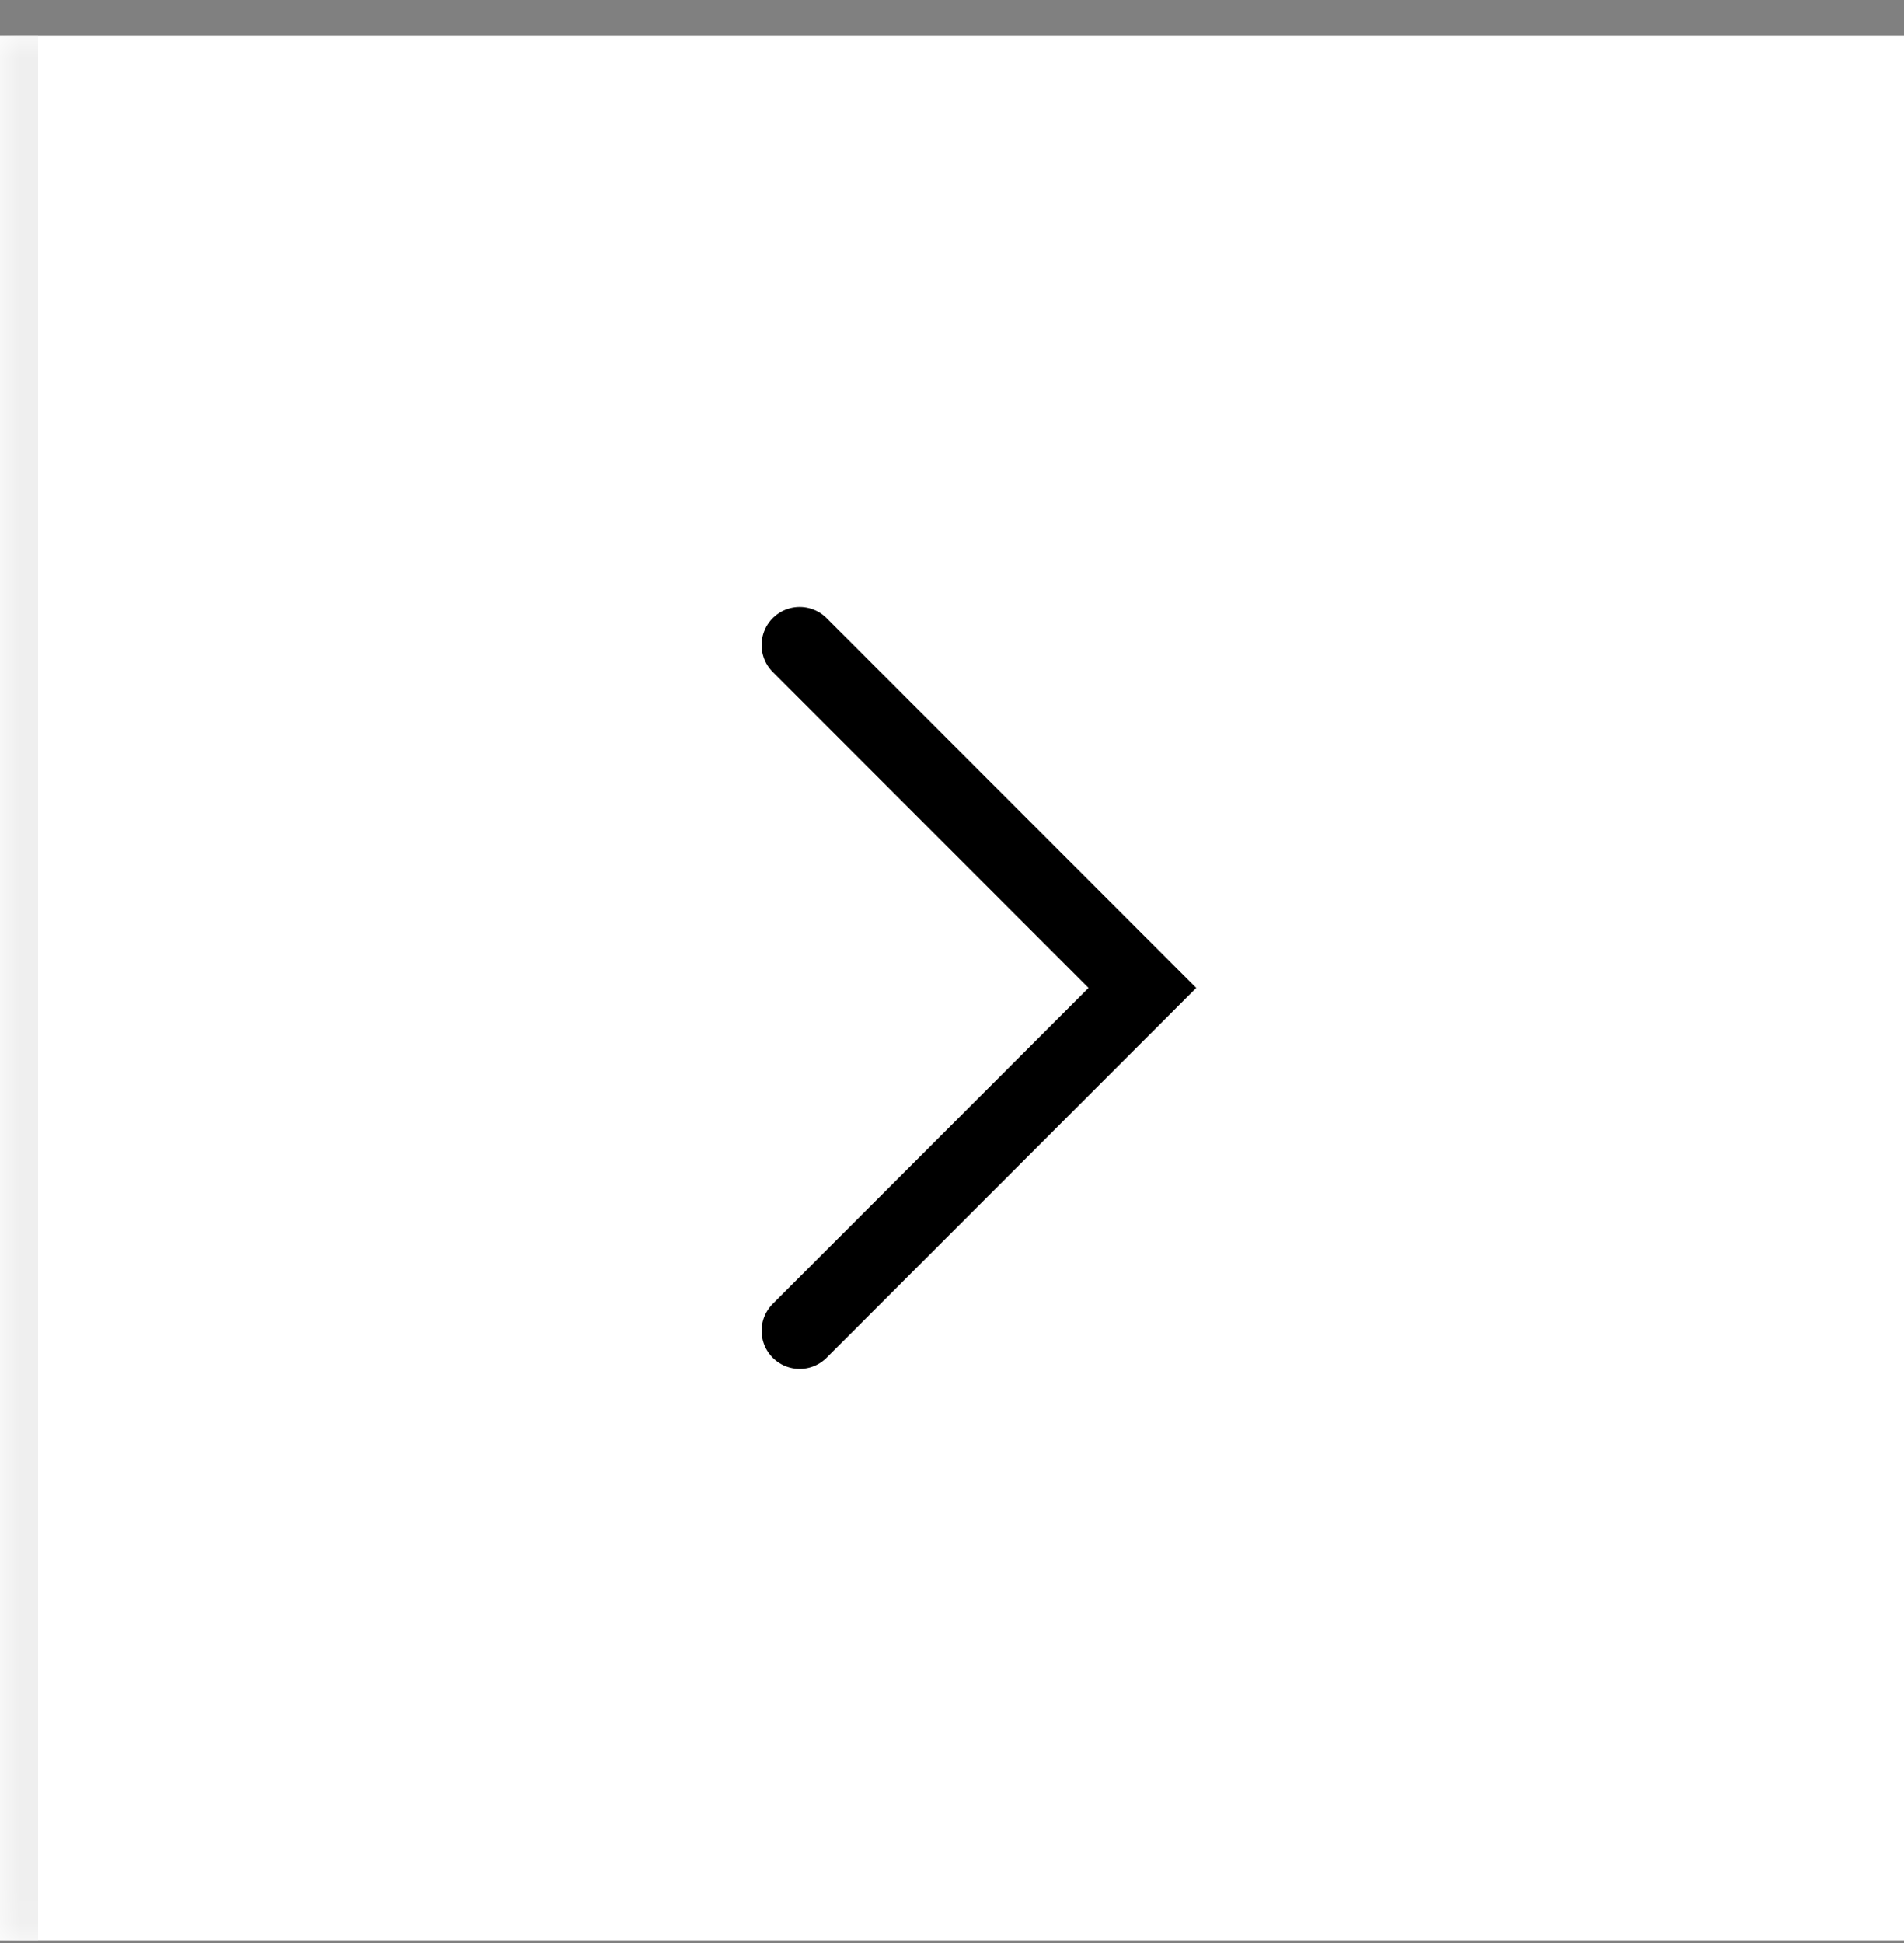
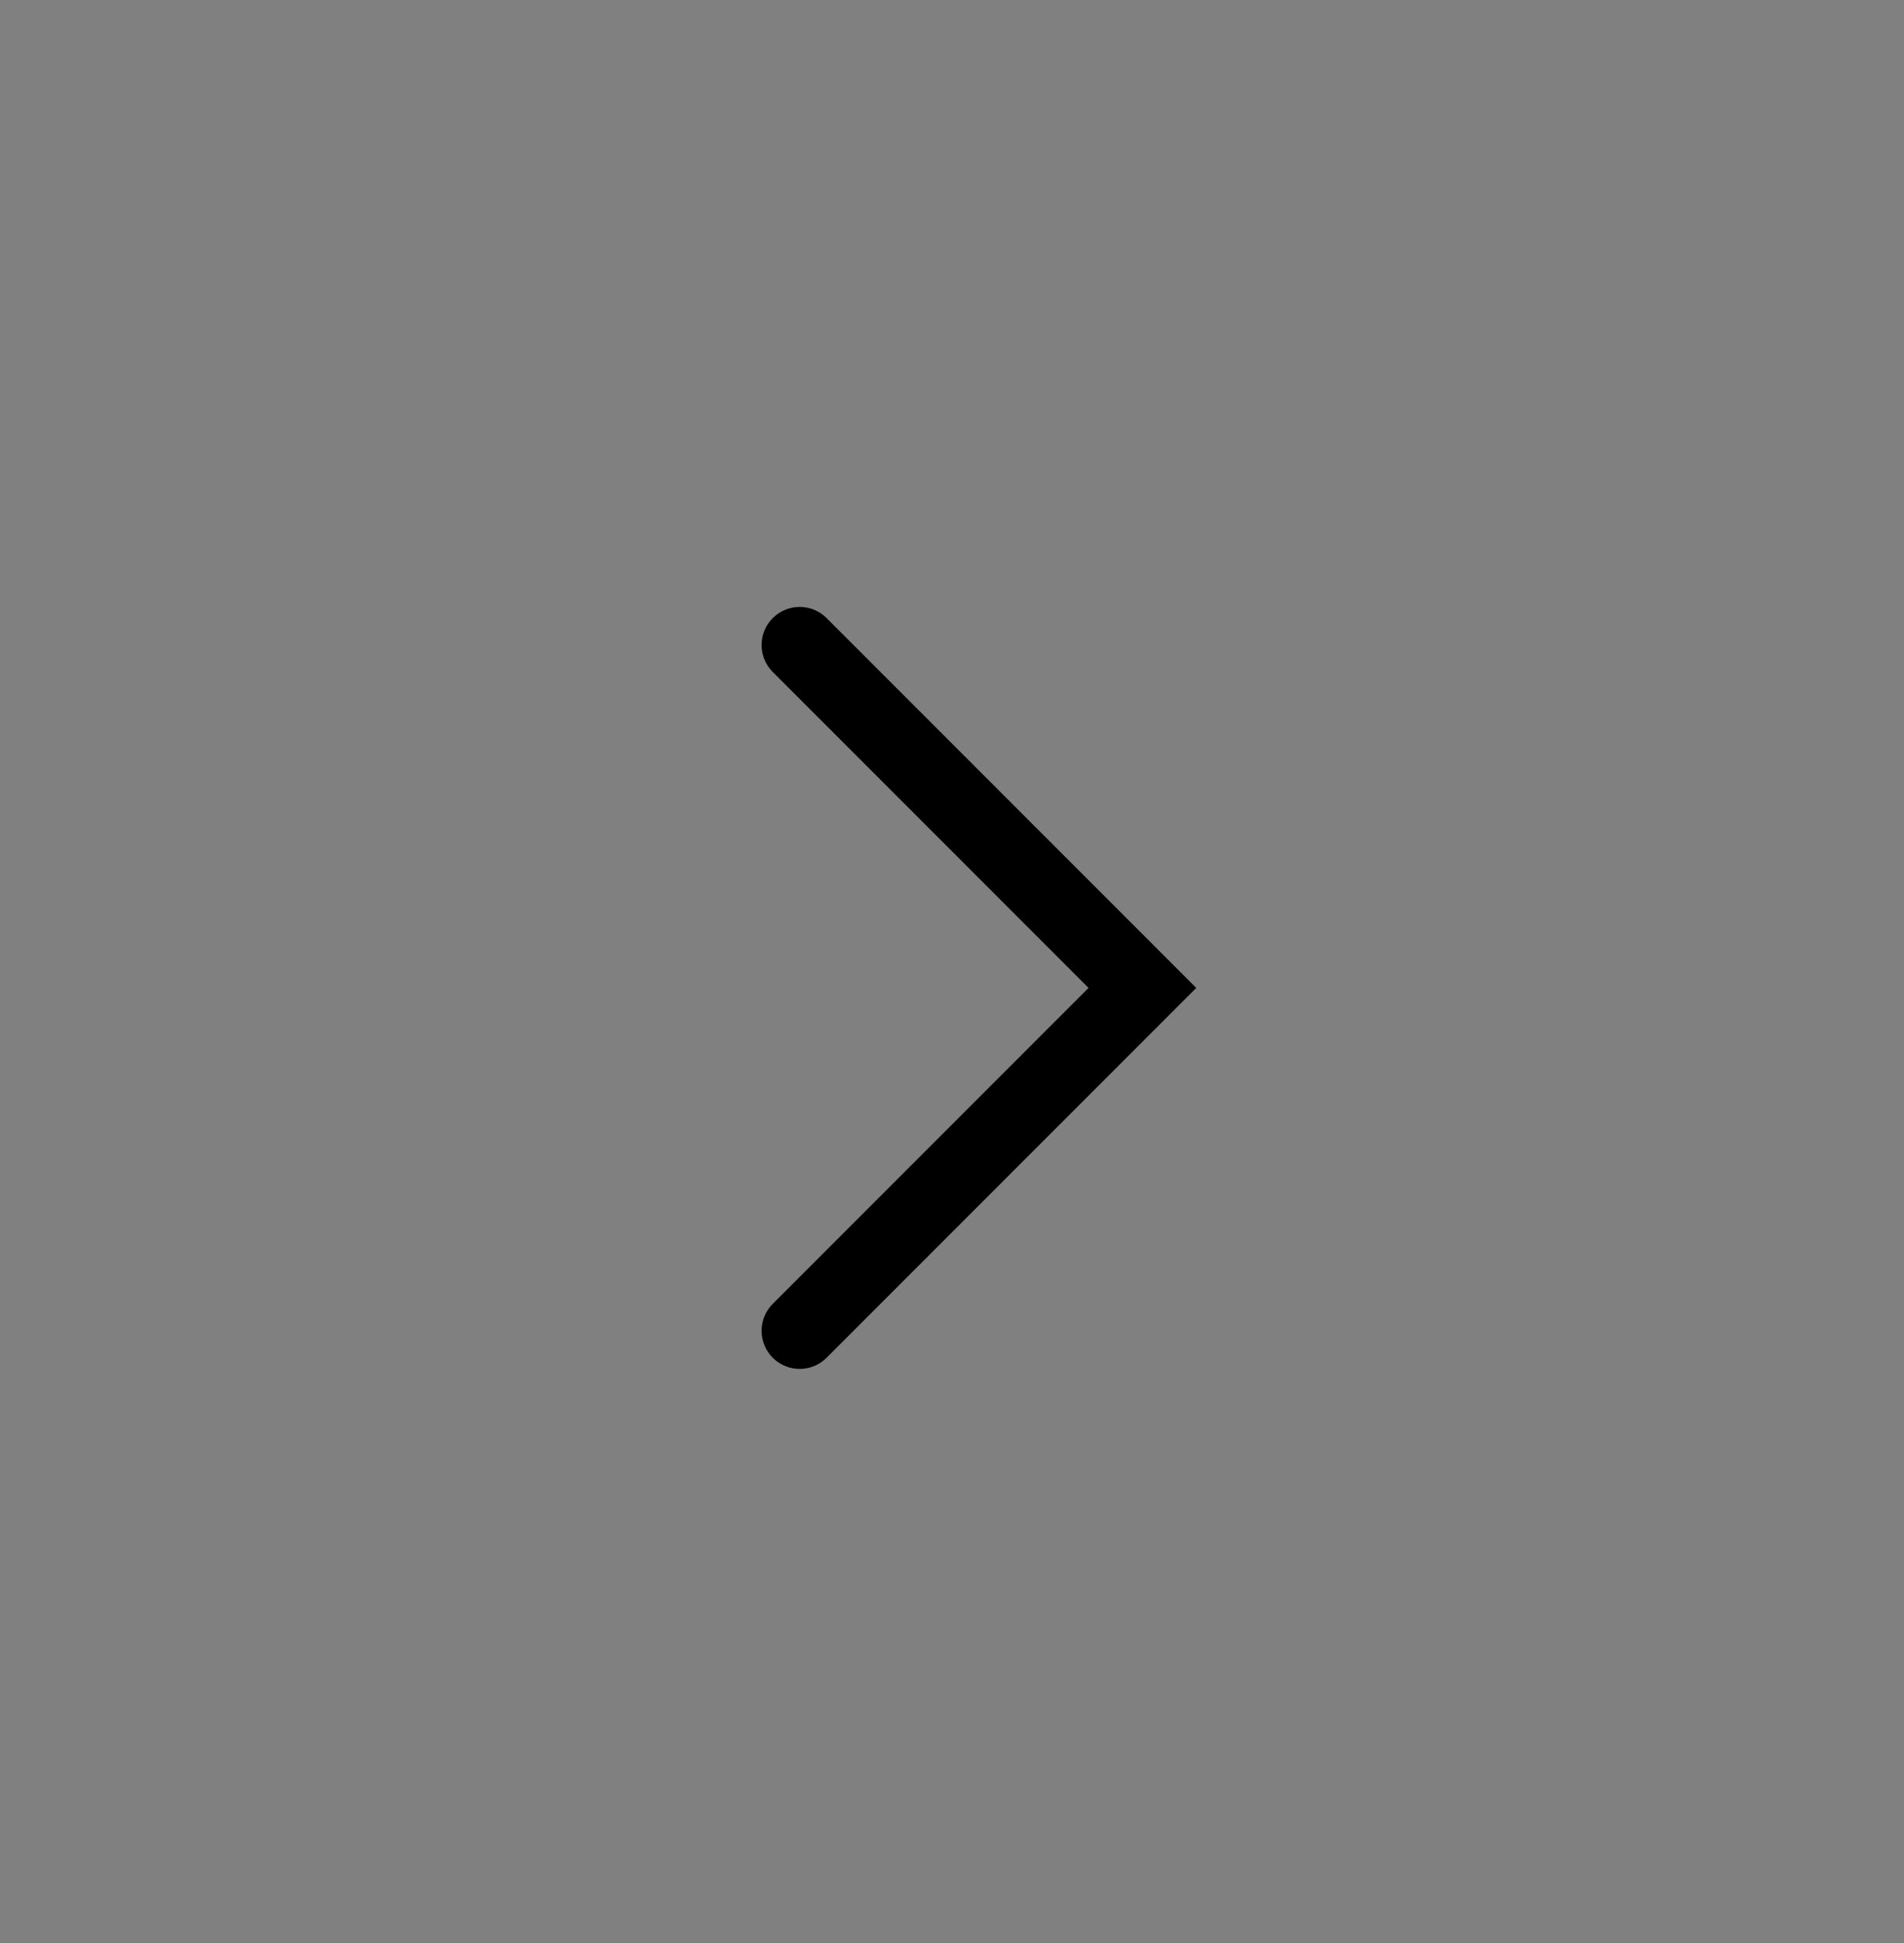
<svg xmlns="http://www.w3.org/2000/svg" width="50" height="51" viewBox="0 0 50 51" fill="none">
  <rect x="0" y="0" width="50" height="51" fill="#808080" stroke="none" />
  <mask id="path-1-inside-1_11934_16749" fill="white">
-     <path d="M0 0.932H50V50.931H0V0.932Z" />
-   </mask>
-   <path d="M0 0.932H50V50.931H0V0.932Z" fill="white" />
-   <path d="M1 50.931V0.932H-1V50.931H1Z" fill="#EFEFEF" mask="url(#path-1-inside-1_11934_16749)" />
+     </mask>
  <path d="M21 16.931L30 25.931L21 34.931" stroke="black" stroke-width="2" stroke-linecap="round" />
</svg>